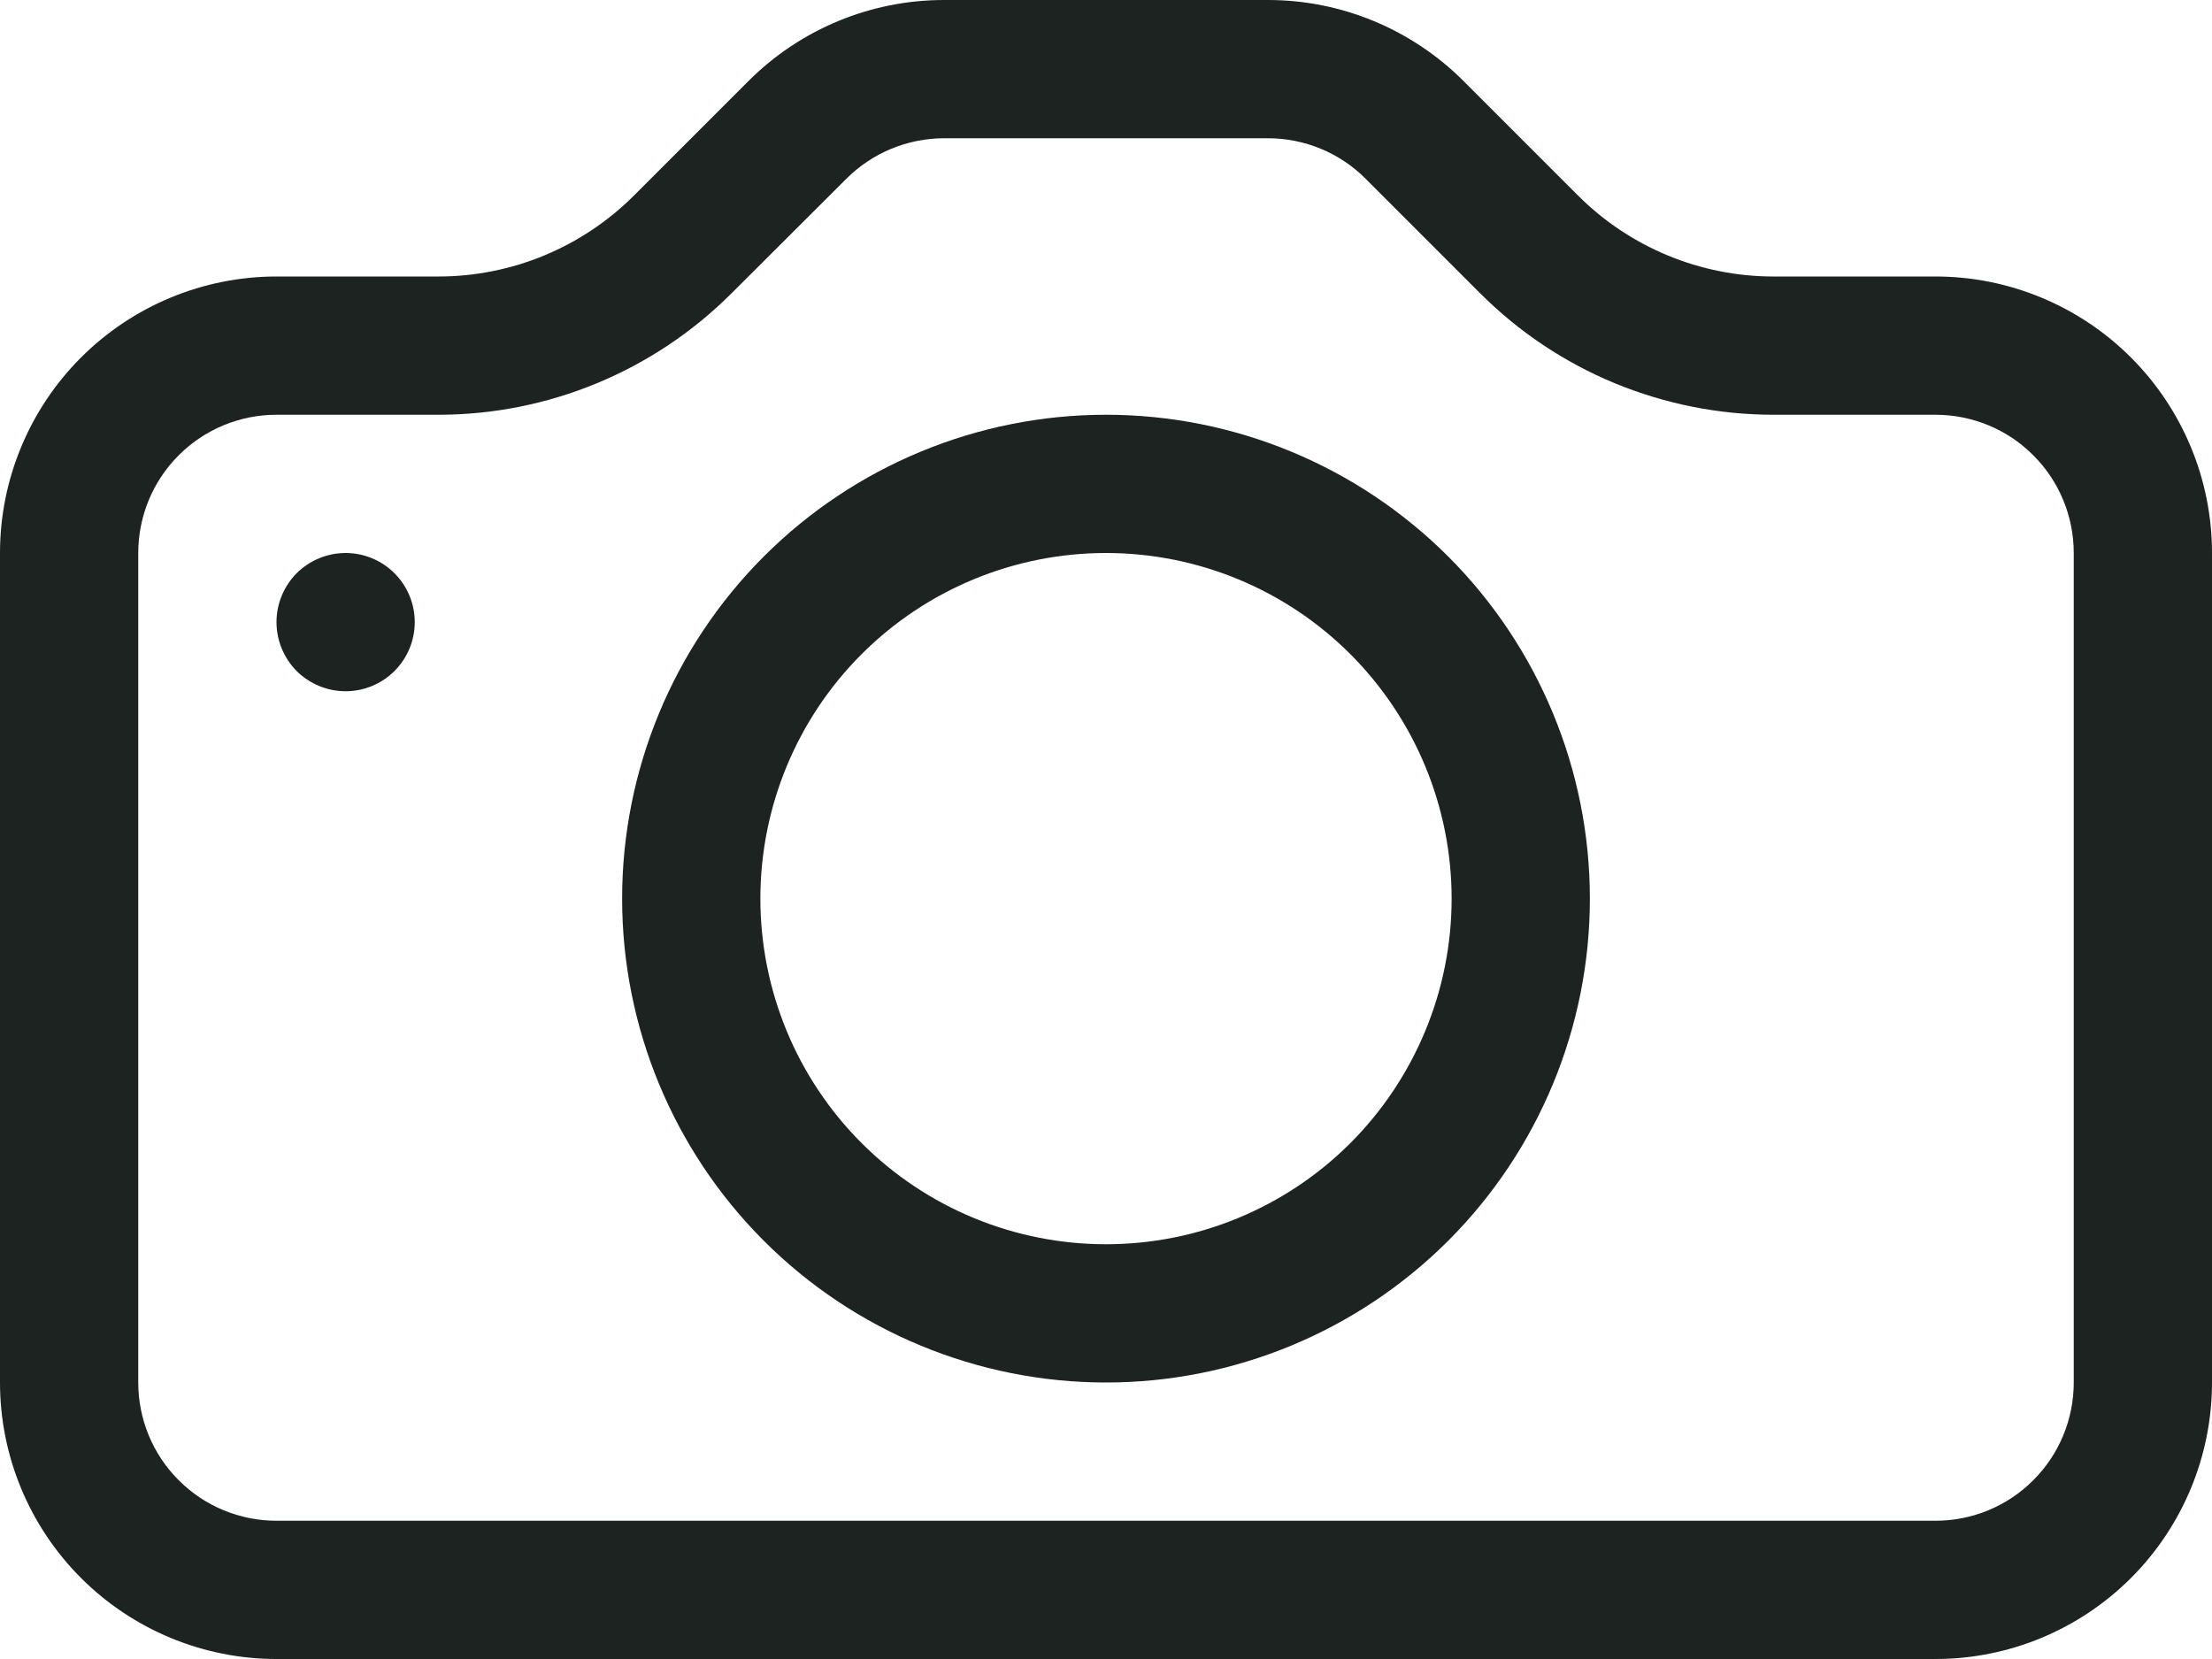
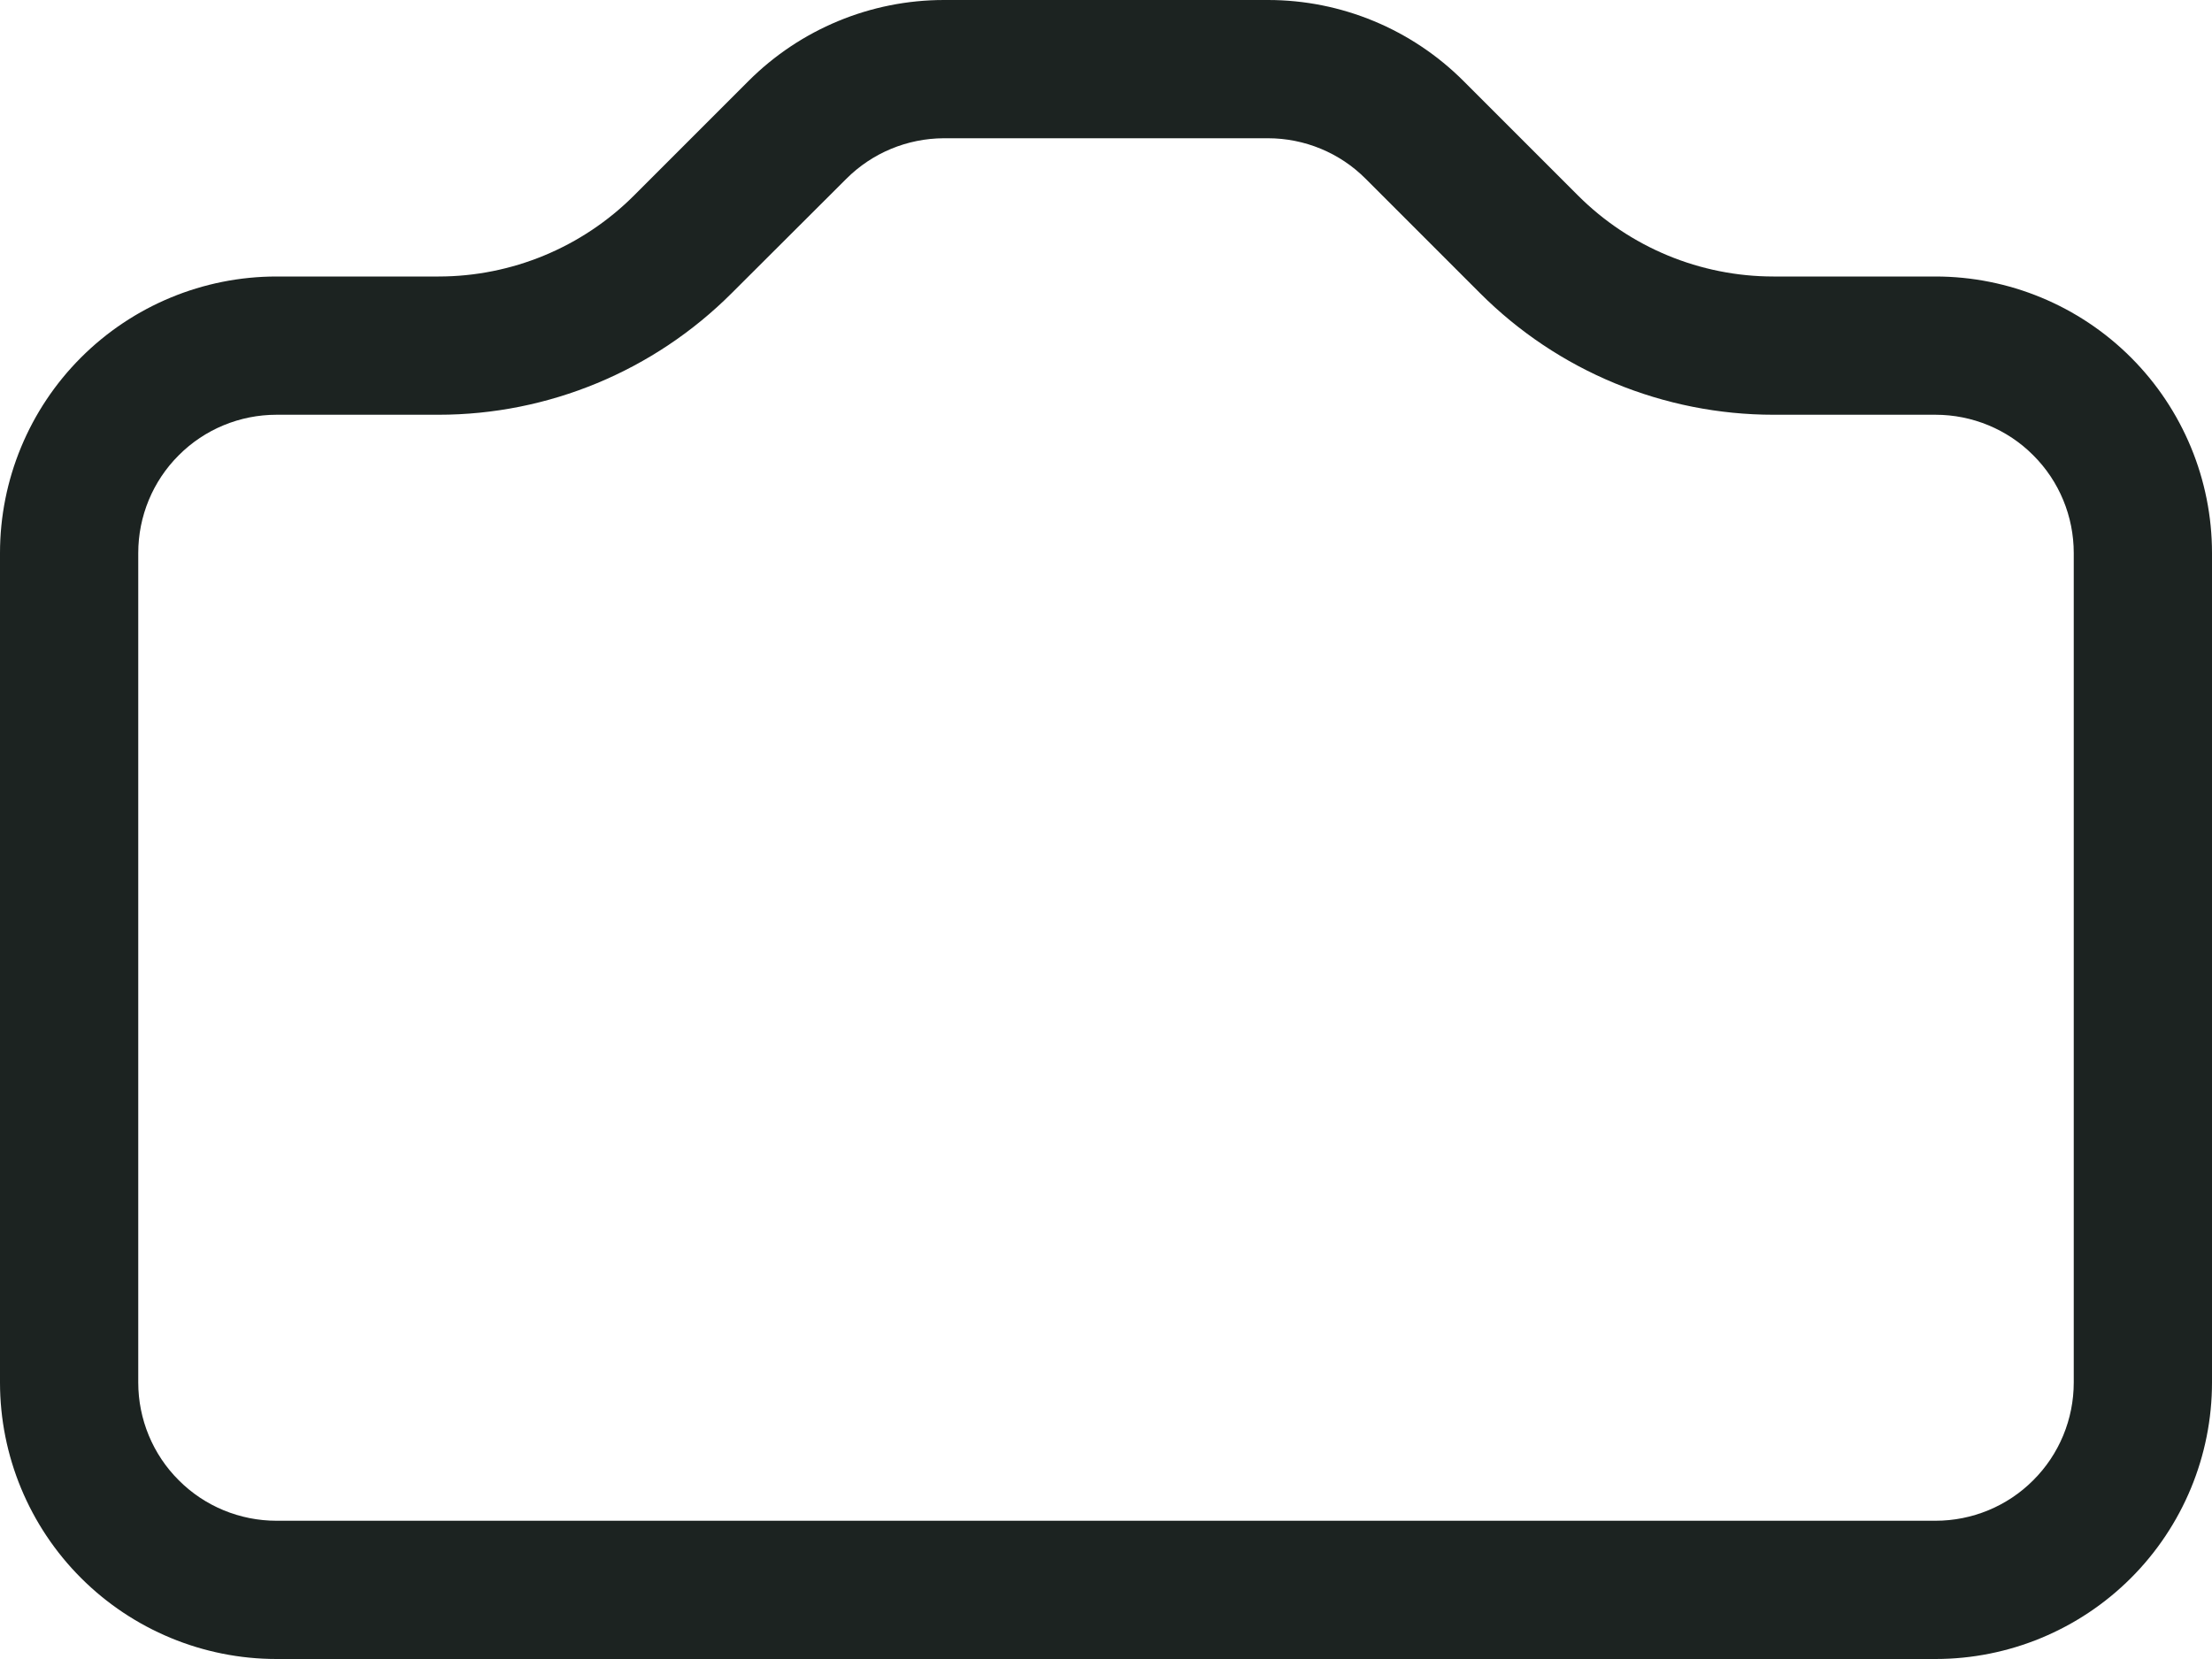
<svg xmlns="http://www.w3.org/2000/svg" width="16" height="12" viewBox="0 0 16 12" fill="none">
  <path d="M15 10C15 10.265 14.895 10.52 14.707 10.707C14.52 10.895 14.265 11 14 11H2C1.735 11 1.48 10.895 1.293 10.707C1.105 10.52 1 10.265 1 10V4C1 3.735 1.105 3.48 1.293 3.293C1.48 3.105 1.735 3 2 3H3.172C3.967 3 4.73 2.683 5.292 2.121L6.122 1.293C6.309 1.106 6.562 1.001 6.827 1H9.171C9.436 1 9.691 1.105 9.878 1.293L10.706 2.121C10.985 2.4 11.315 2.621 11.68 2.772C12.044 2.922 12.434 3 12.828 3H14C14.265 3 14.52 3.105 14.707 3.293C14.895 3.48 15 3.735 15 4V10ZM2 2C1.47 2 0.961 2.211 0.586 2.586C0.211 2.961 0 3.47 0 4V10C0 10.53 0.211 11.039 0.586 11.414C0.961 11.789 1.47 12 2 12H14C14.53 12 15.039 11.789 15.414 11.414C15.789 11.039 16 10.53 16 10V4C16 3.47 15.789 2.961 15.414 2.586C15.039 2.211 14.53 2 14 2H12.828C12.298 2 11.789 1.789 11.414 1.414L10.586 0.586C10.211 0.211 9.702 0 9.172 0H6.828C6.298 0 5.789 0.211 5.414 0.586L4.586 1.414C4.211 1.789 3.702 2 3.172 2H2Z" fill="#1C2321" />
-   <path d="M8 9C7.337 9 6.701 8.737 6.232 8.268C5.763 7.799 5.5 7.163 5.5 6.5C5.5 5.837 5.763 5.201 6.232 4.732C6.701 4.263 7.337 4 8 4C8.663 4 9.299 4.263 9.768 4.732C10.236 5.201 10.5 5.837 10.5 6.5C10.5 7.163 10.236 7.799 9.768 8.268C9.299 8.737 8.663 9 8 9ZM8 10C8.928 10 9.818 9.631 10.475 8.975C11.131 8.319 11.5 7.428 11.5 6.5C11.5 5.572 11.131 4.681 10.475 4.025C9.818 3.369 8.928 3 8 3C7.072 3 6.181 3.369 5.525 4.025C4.869 4.681 4.5 5.572 4.5 6.5C4.5 7.428 4.869 8.319 5.525 8.975C6.181 9.631 7.072 10 8 10ZM3 4.5C3 4.633 2.947 4.76 2.853 4.854C2.76 4.947 2.632 5 2.5 5C2.367 5 2.24 4.947 2.146 4.854C2.053 4.76 2 4.633 2 4.5C2 4.367 2.053 4.24 2.146 4.146C2.24 4.053 2.367 4 2.5 4C2.632 4 2.76 4.053 2.853 4.146C2.947 4.24 3 4.367 3 4.5Z" fill="#1C2321" />
</svg>